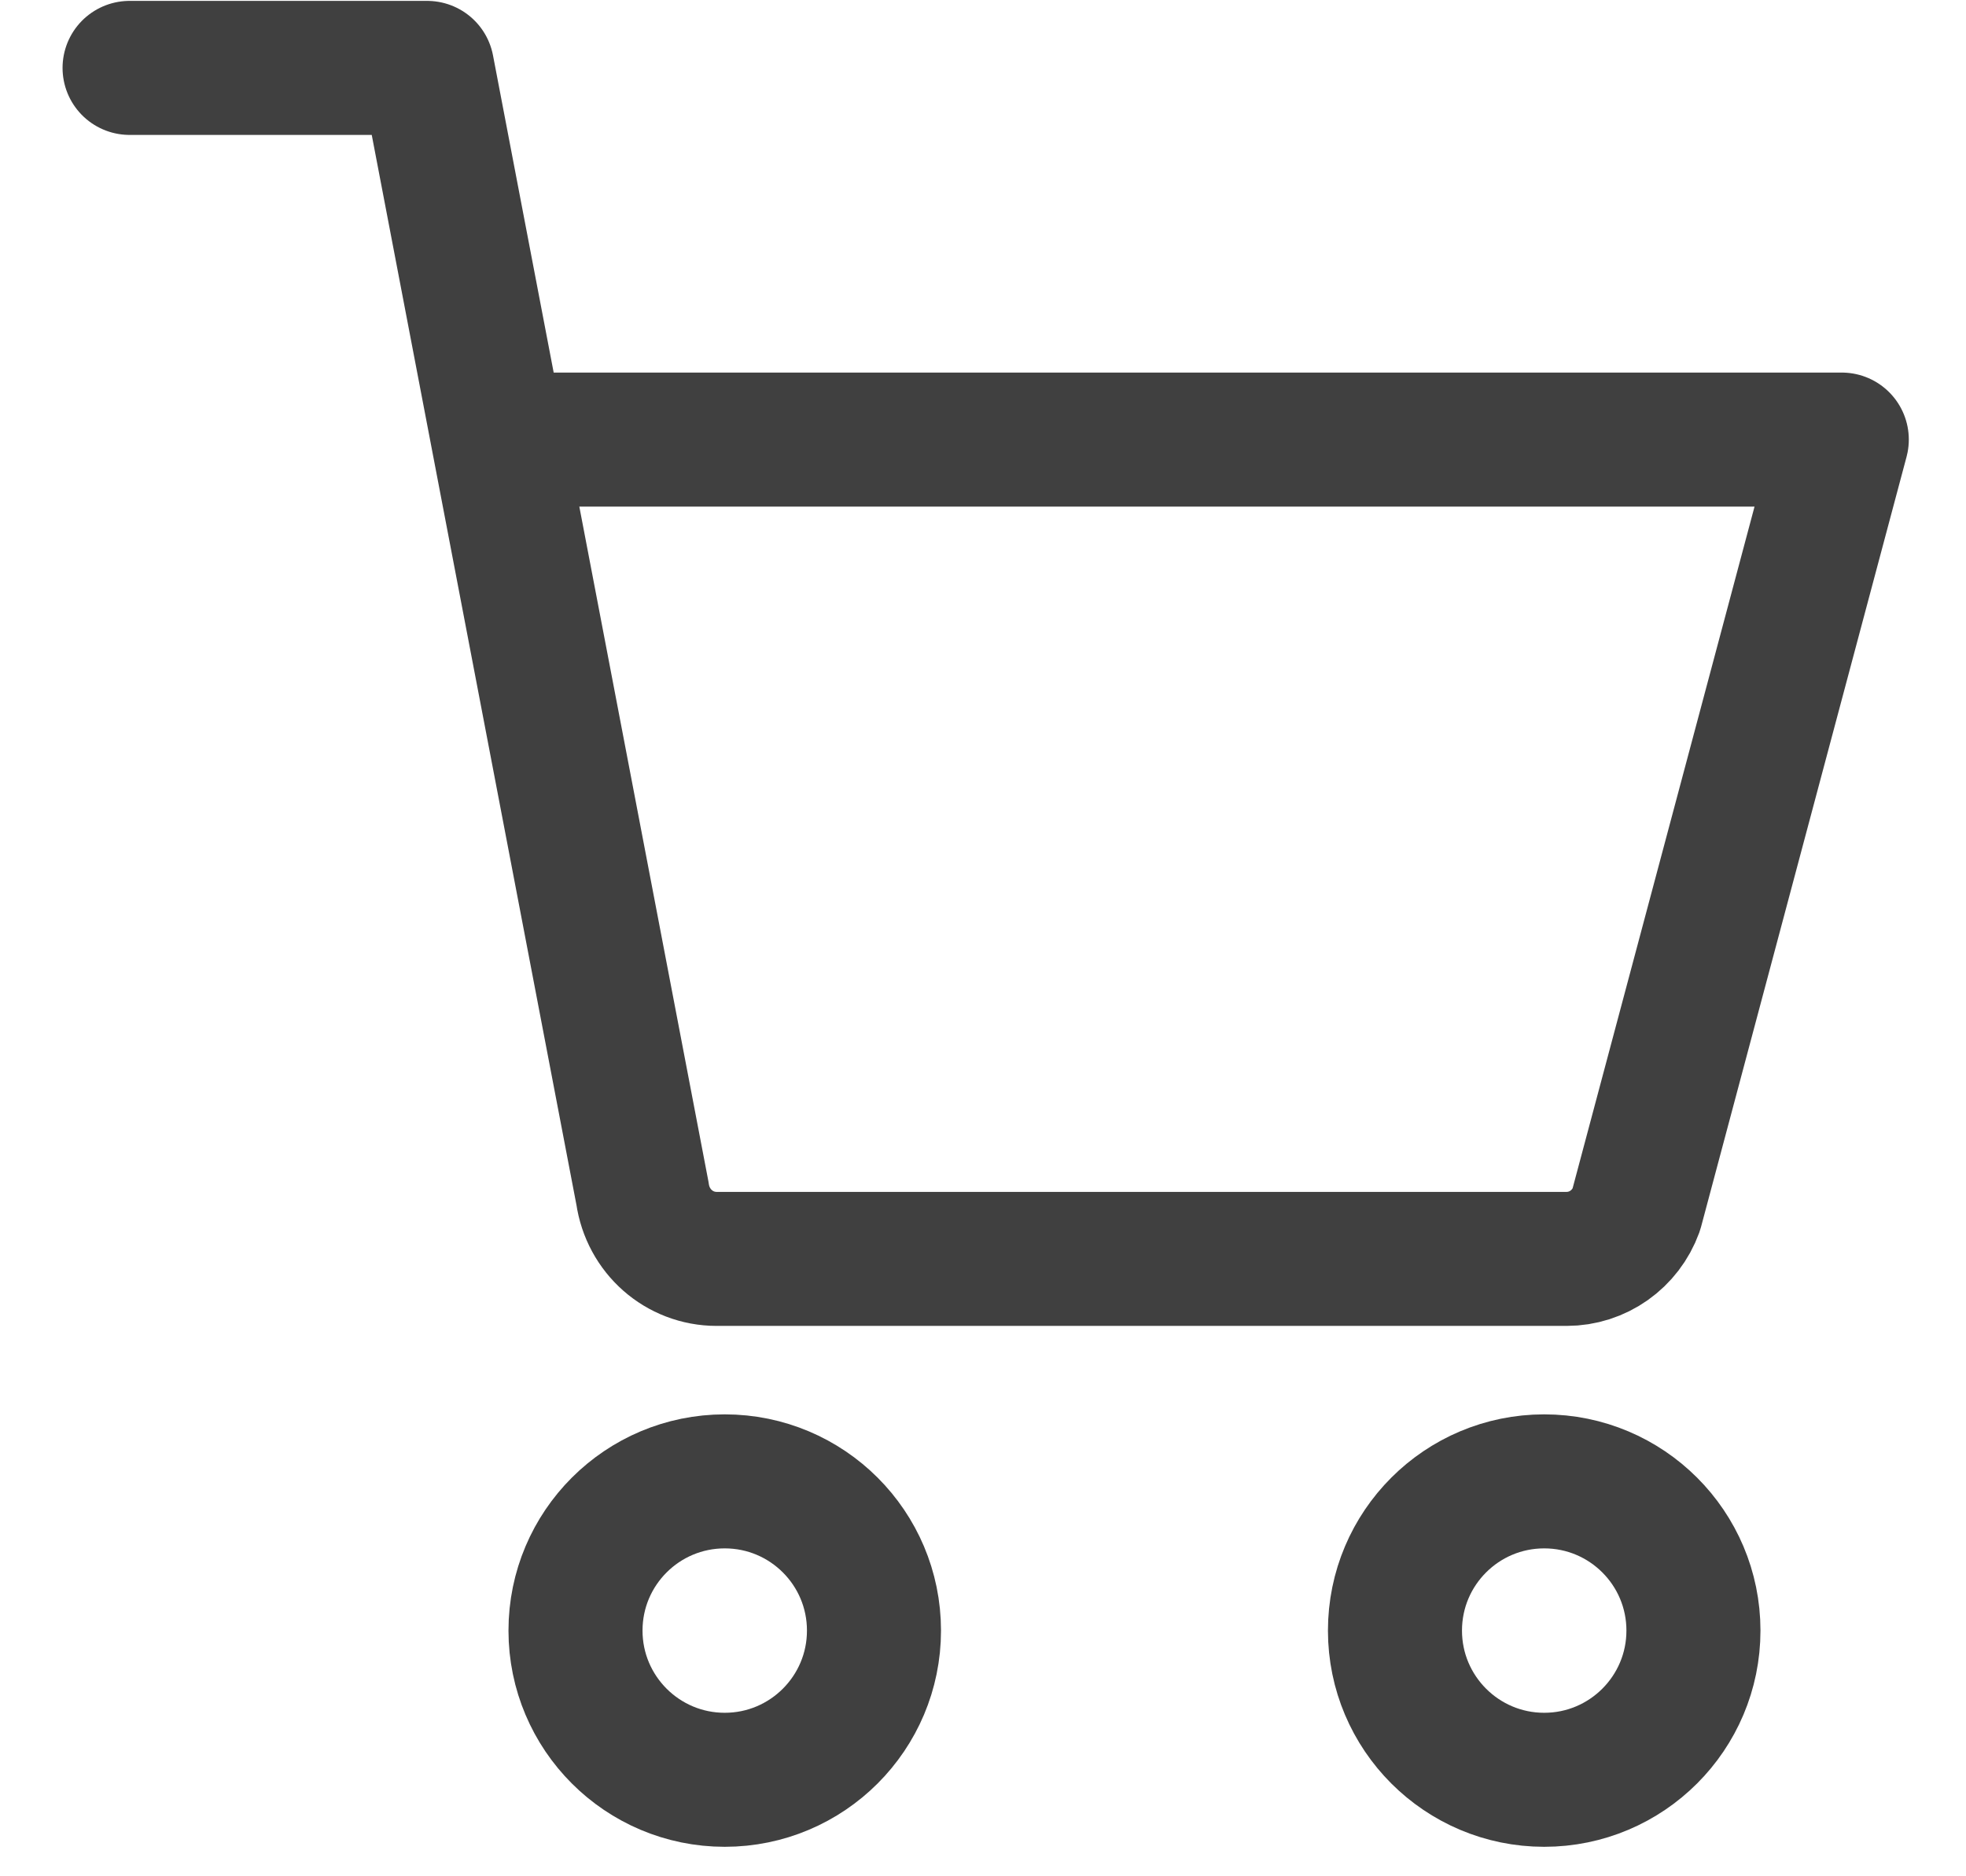
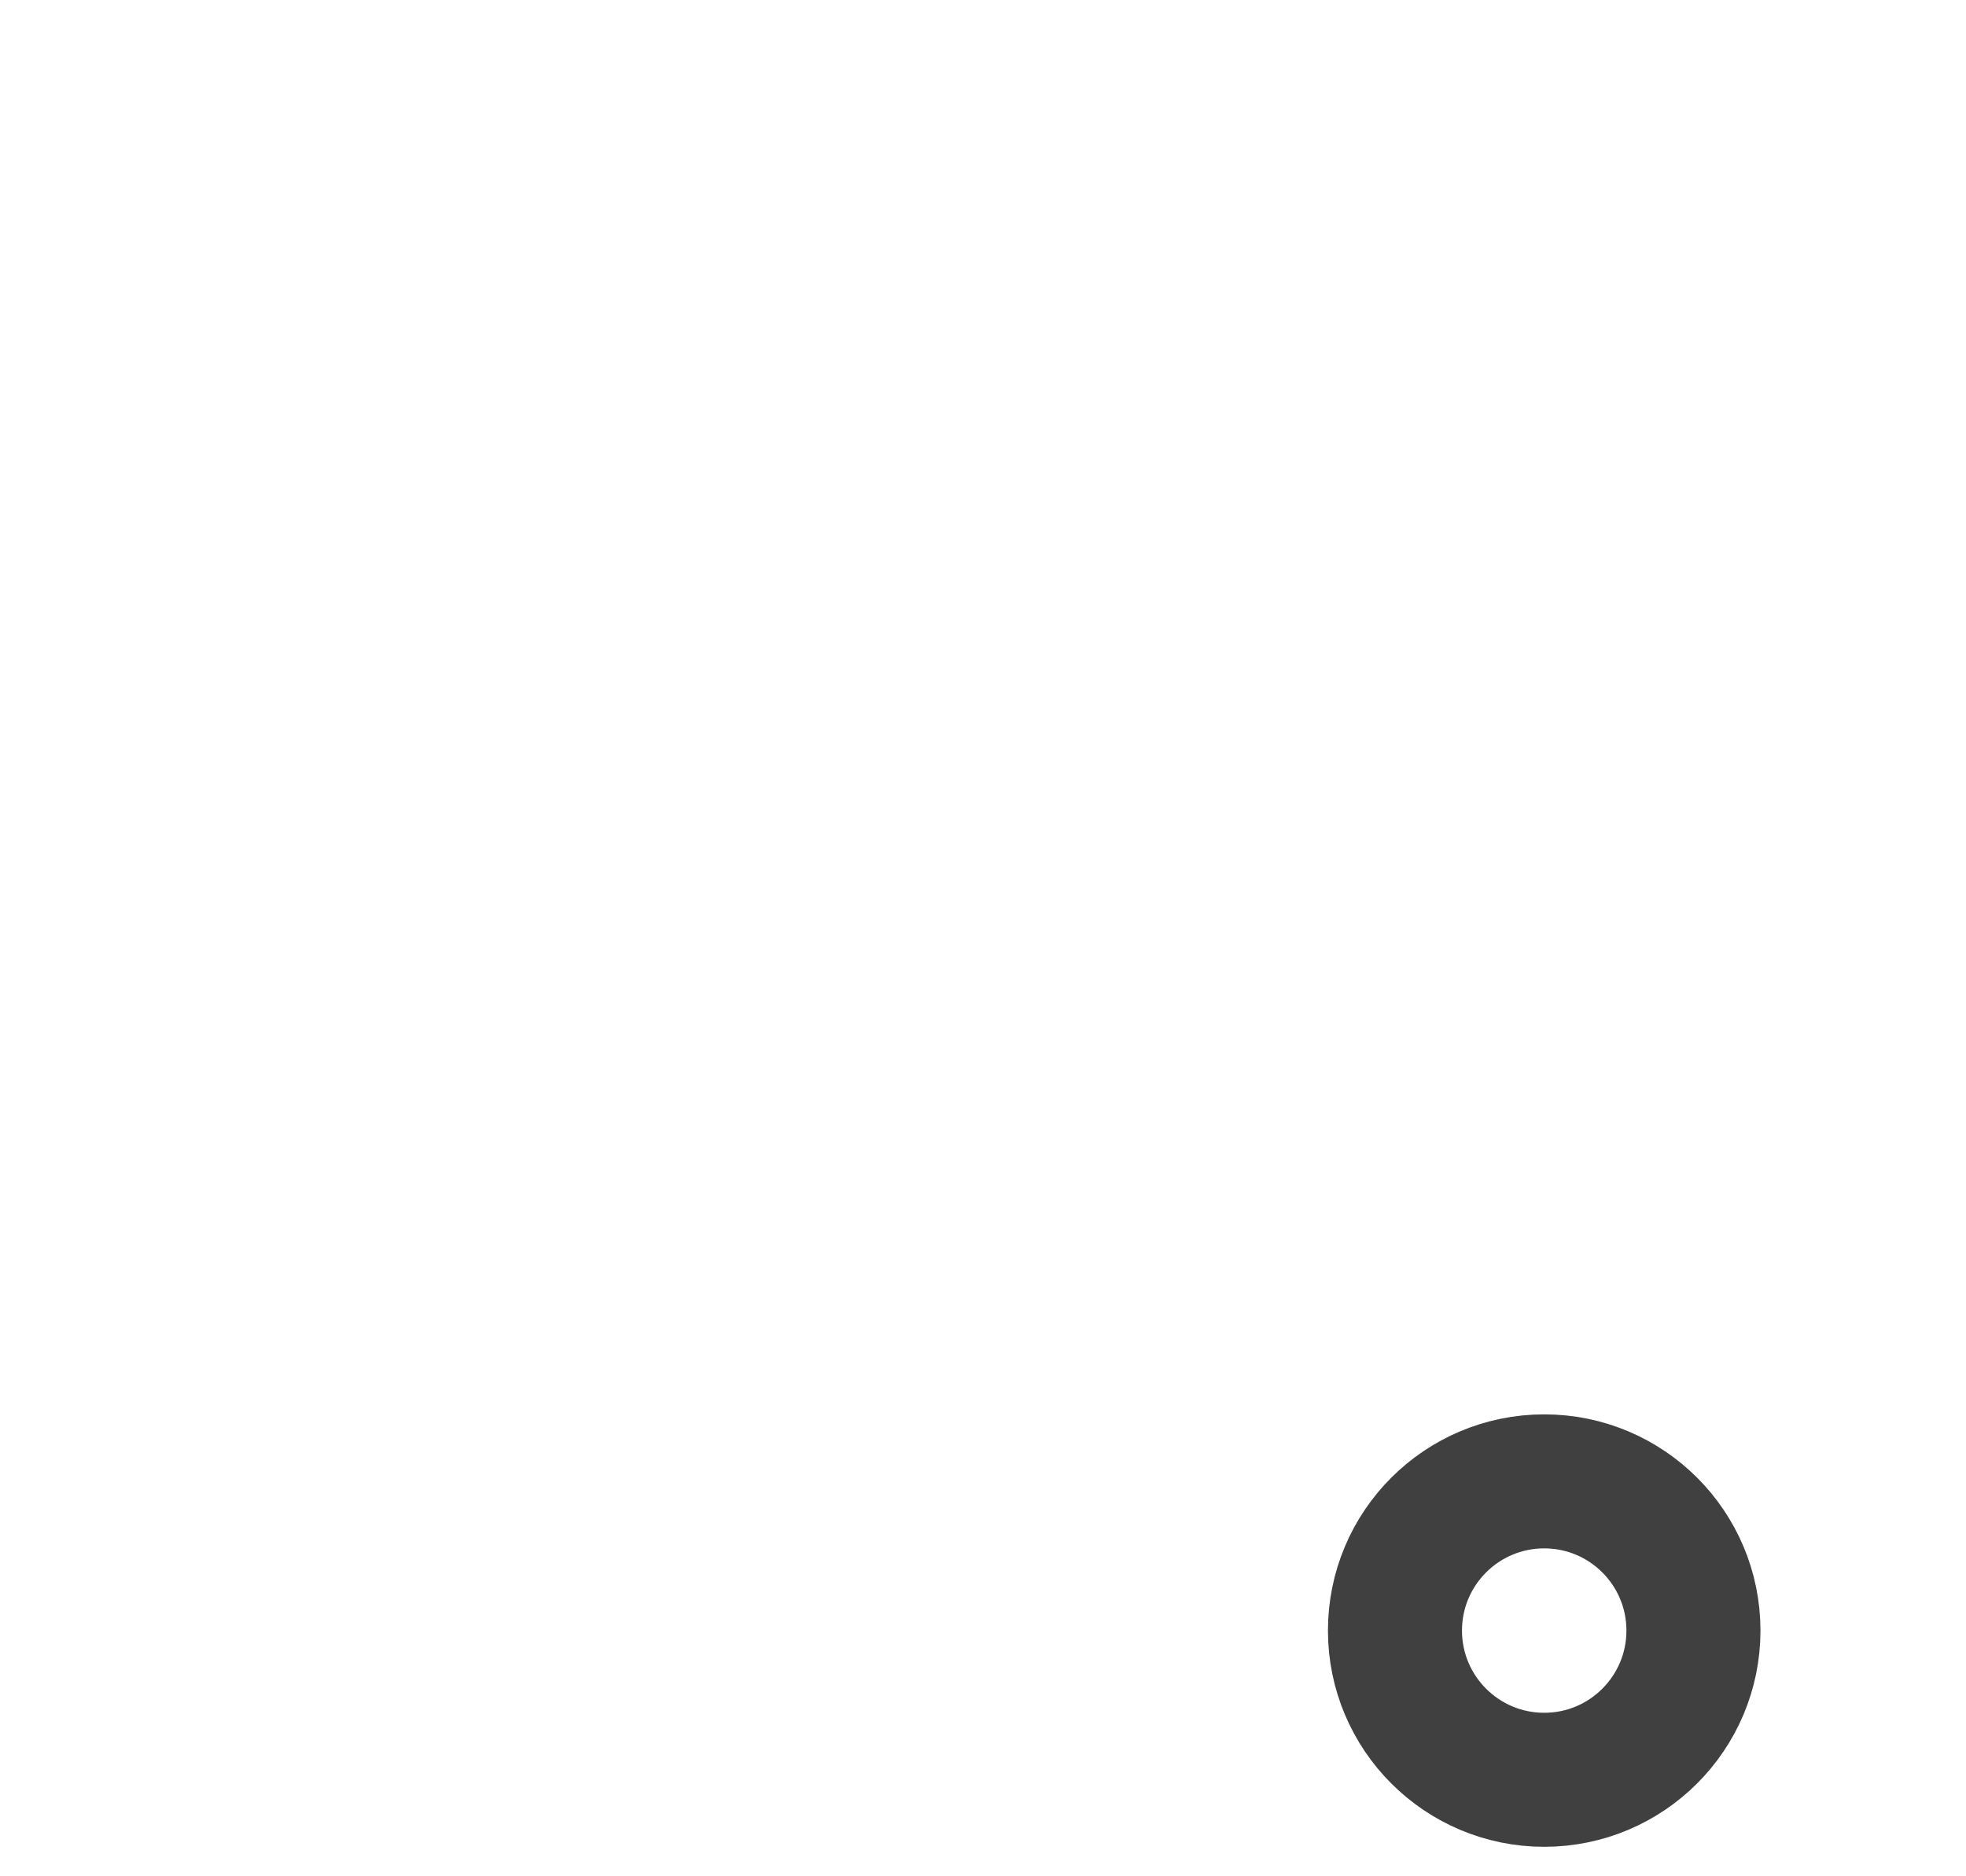
<svg xmlns="http://www.w3.org/2000/svg" width="22" height="21" viewBox="0 0 22 21" fill="none">
-   <path d="M5.61 4.92H20.61L18.31 13.54C18.19 13.87 17.88 14.09 17.53 14.09H8.02C7.6 14.09 7.25 13.78 7.19 13.36L4.78 0.76H1.45" stroke="#404040" stroke-width="1.5" stroke-miterlimit="10" stroke-linecap="round" stroke-linejoin="round" />
  <path d="M17.28 19.92C18.202 19.92 18.95 19.172 18.95 18.25C18.95 17.327 18.202 16.58 17.28 16.58C16.358 16.58 15.61 17.327 15.61 18.25C15.61 19.172 16.358 19.92 17.28 19.92Z" stroke="#404040" stroke-width="1.5" stroke-miterlimit="10" stroke-linecap="round" stroke-linejoin="round" />
-   <path d="M8.11 19.92C9.032 19.92 9.78 19.172 9.78 18.25C9.78 17.327 9.032 16.58 8.11 16.58C7.188 16.58 6.44 17.327 6.44 18.25C6.44 19.172 7.188 19.92 8.11 19.92Z" stroke="#404040" stroke-width="1.5" stroke-miterlimit="10" stroke-linecap="round" stroke-linejoin="round" />
</svg>